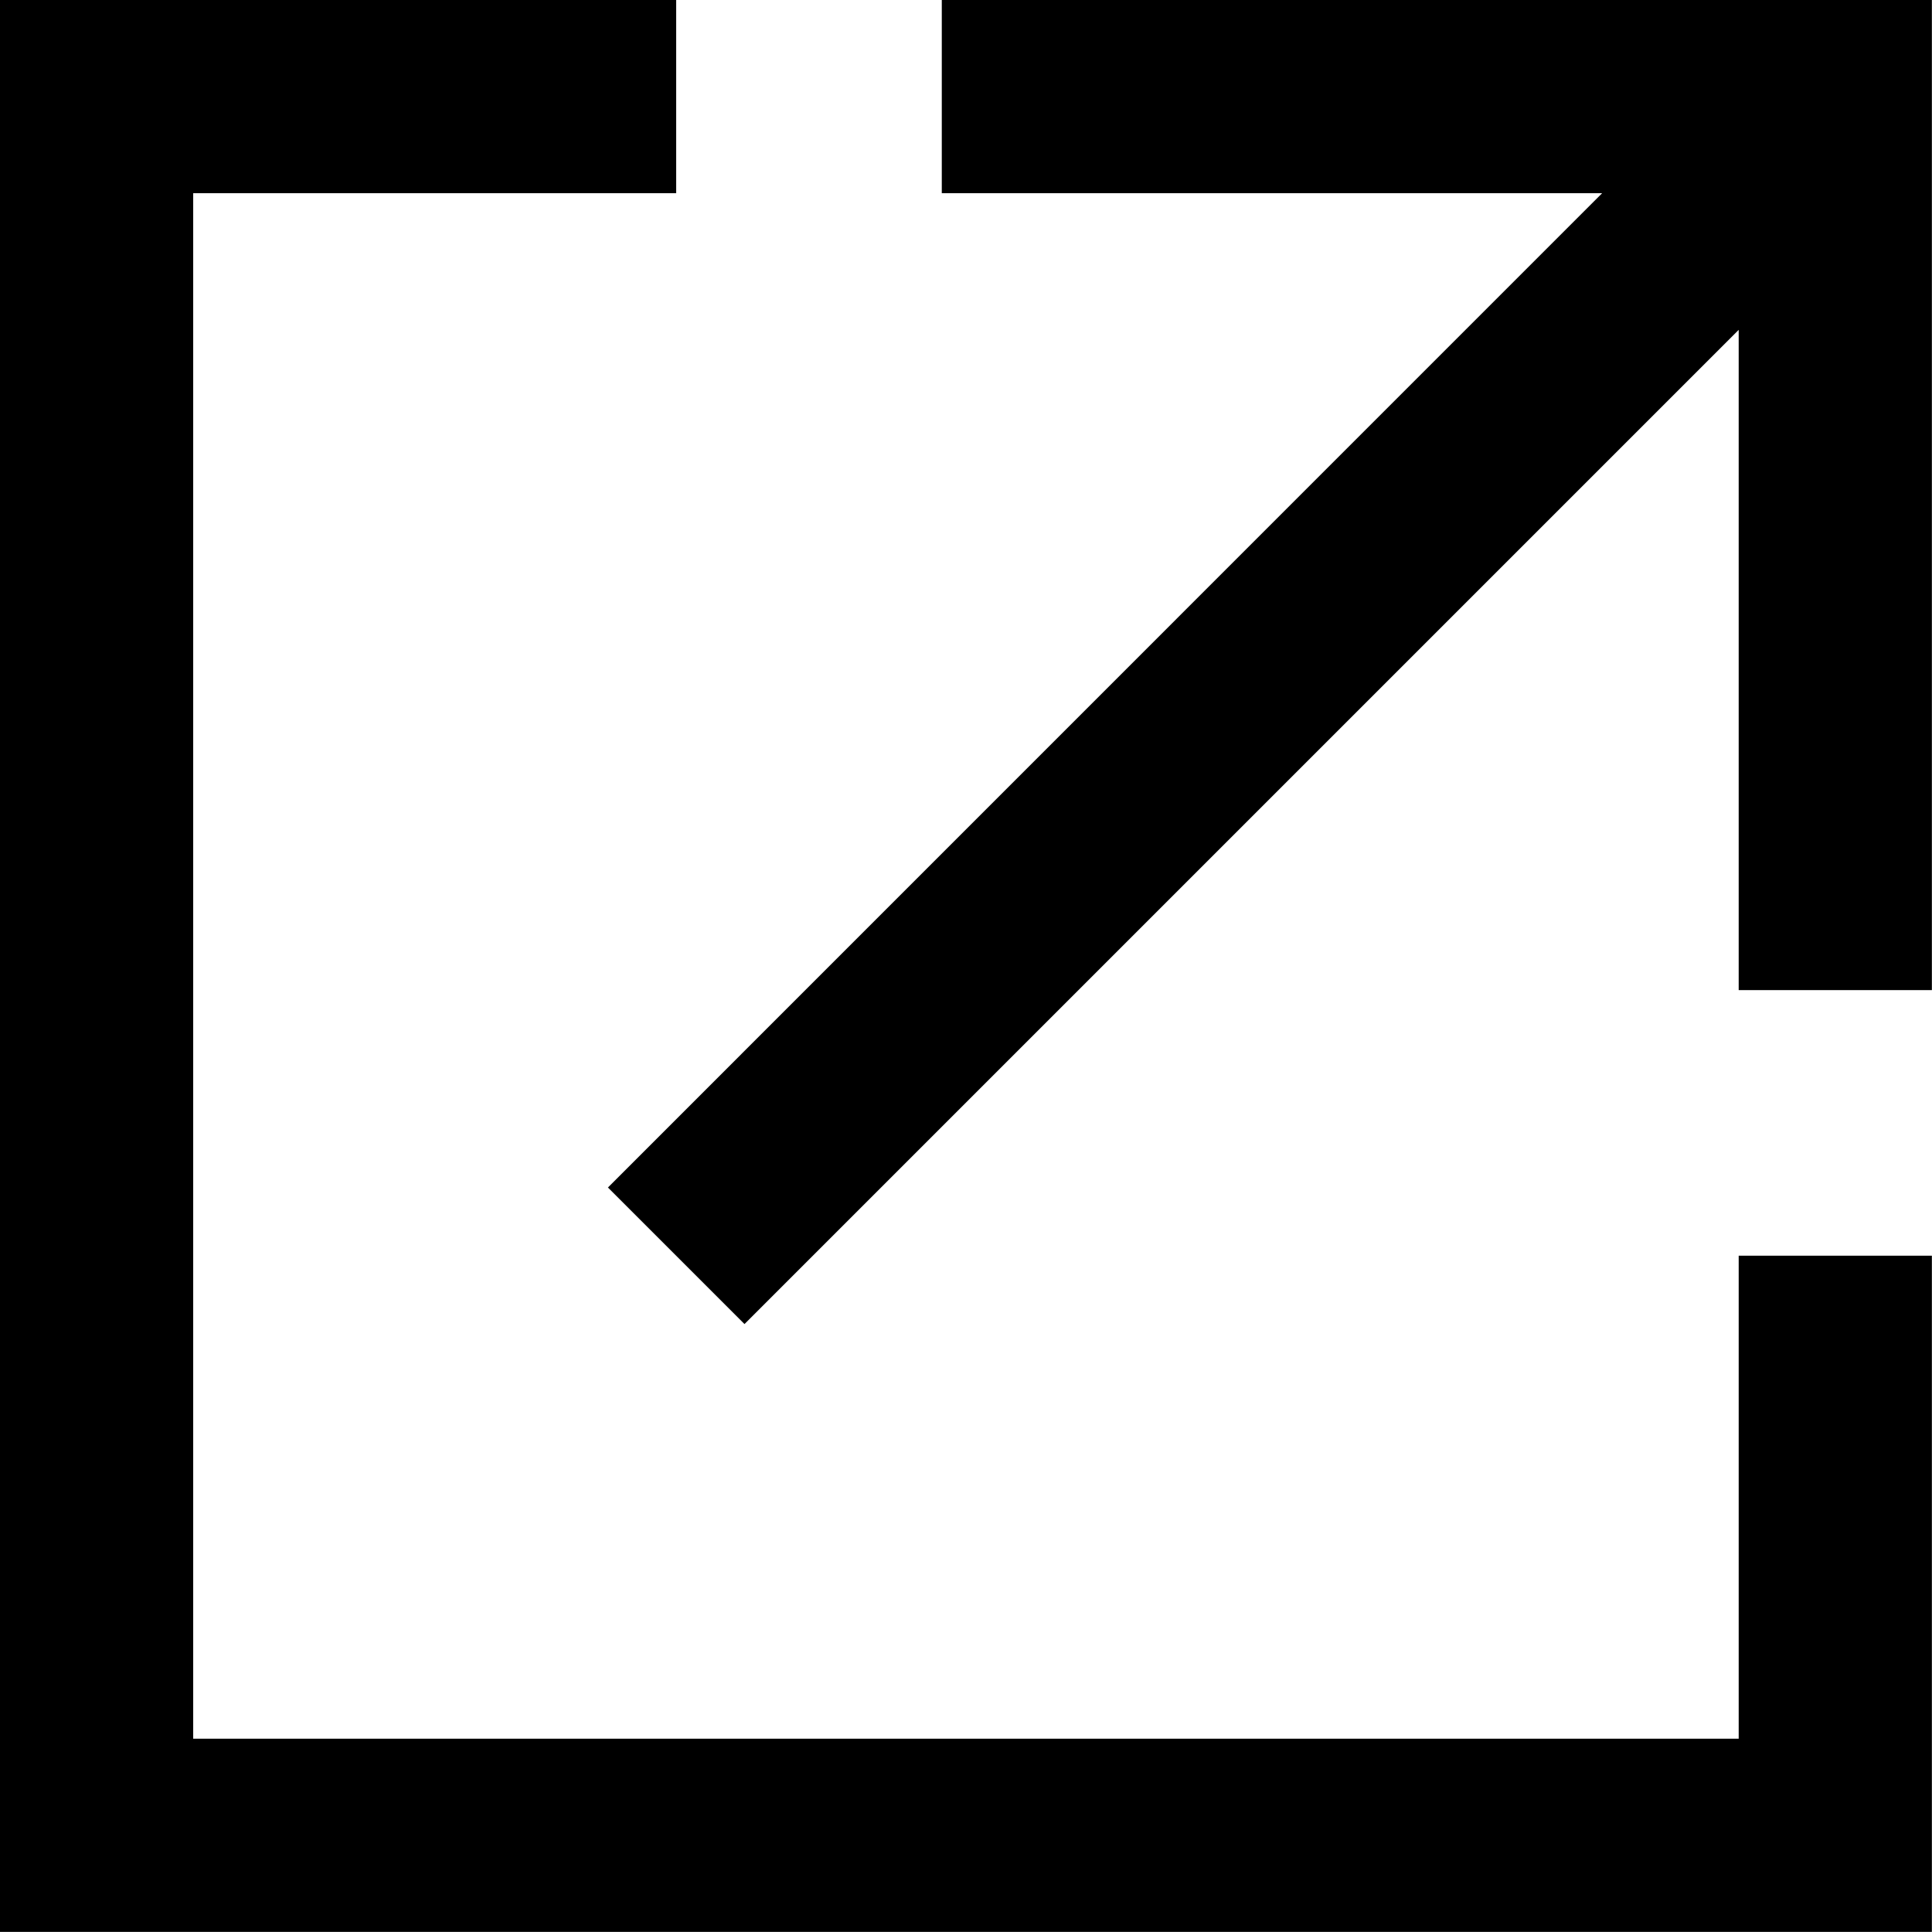
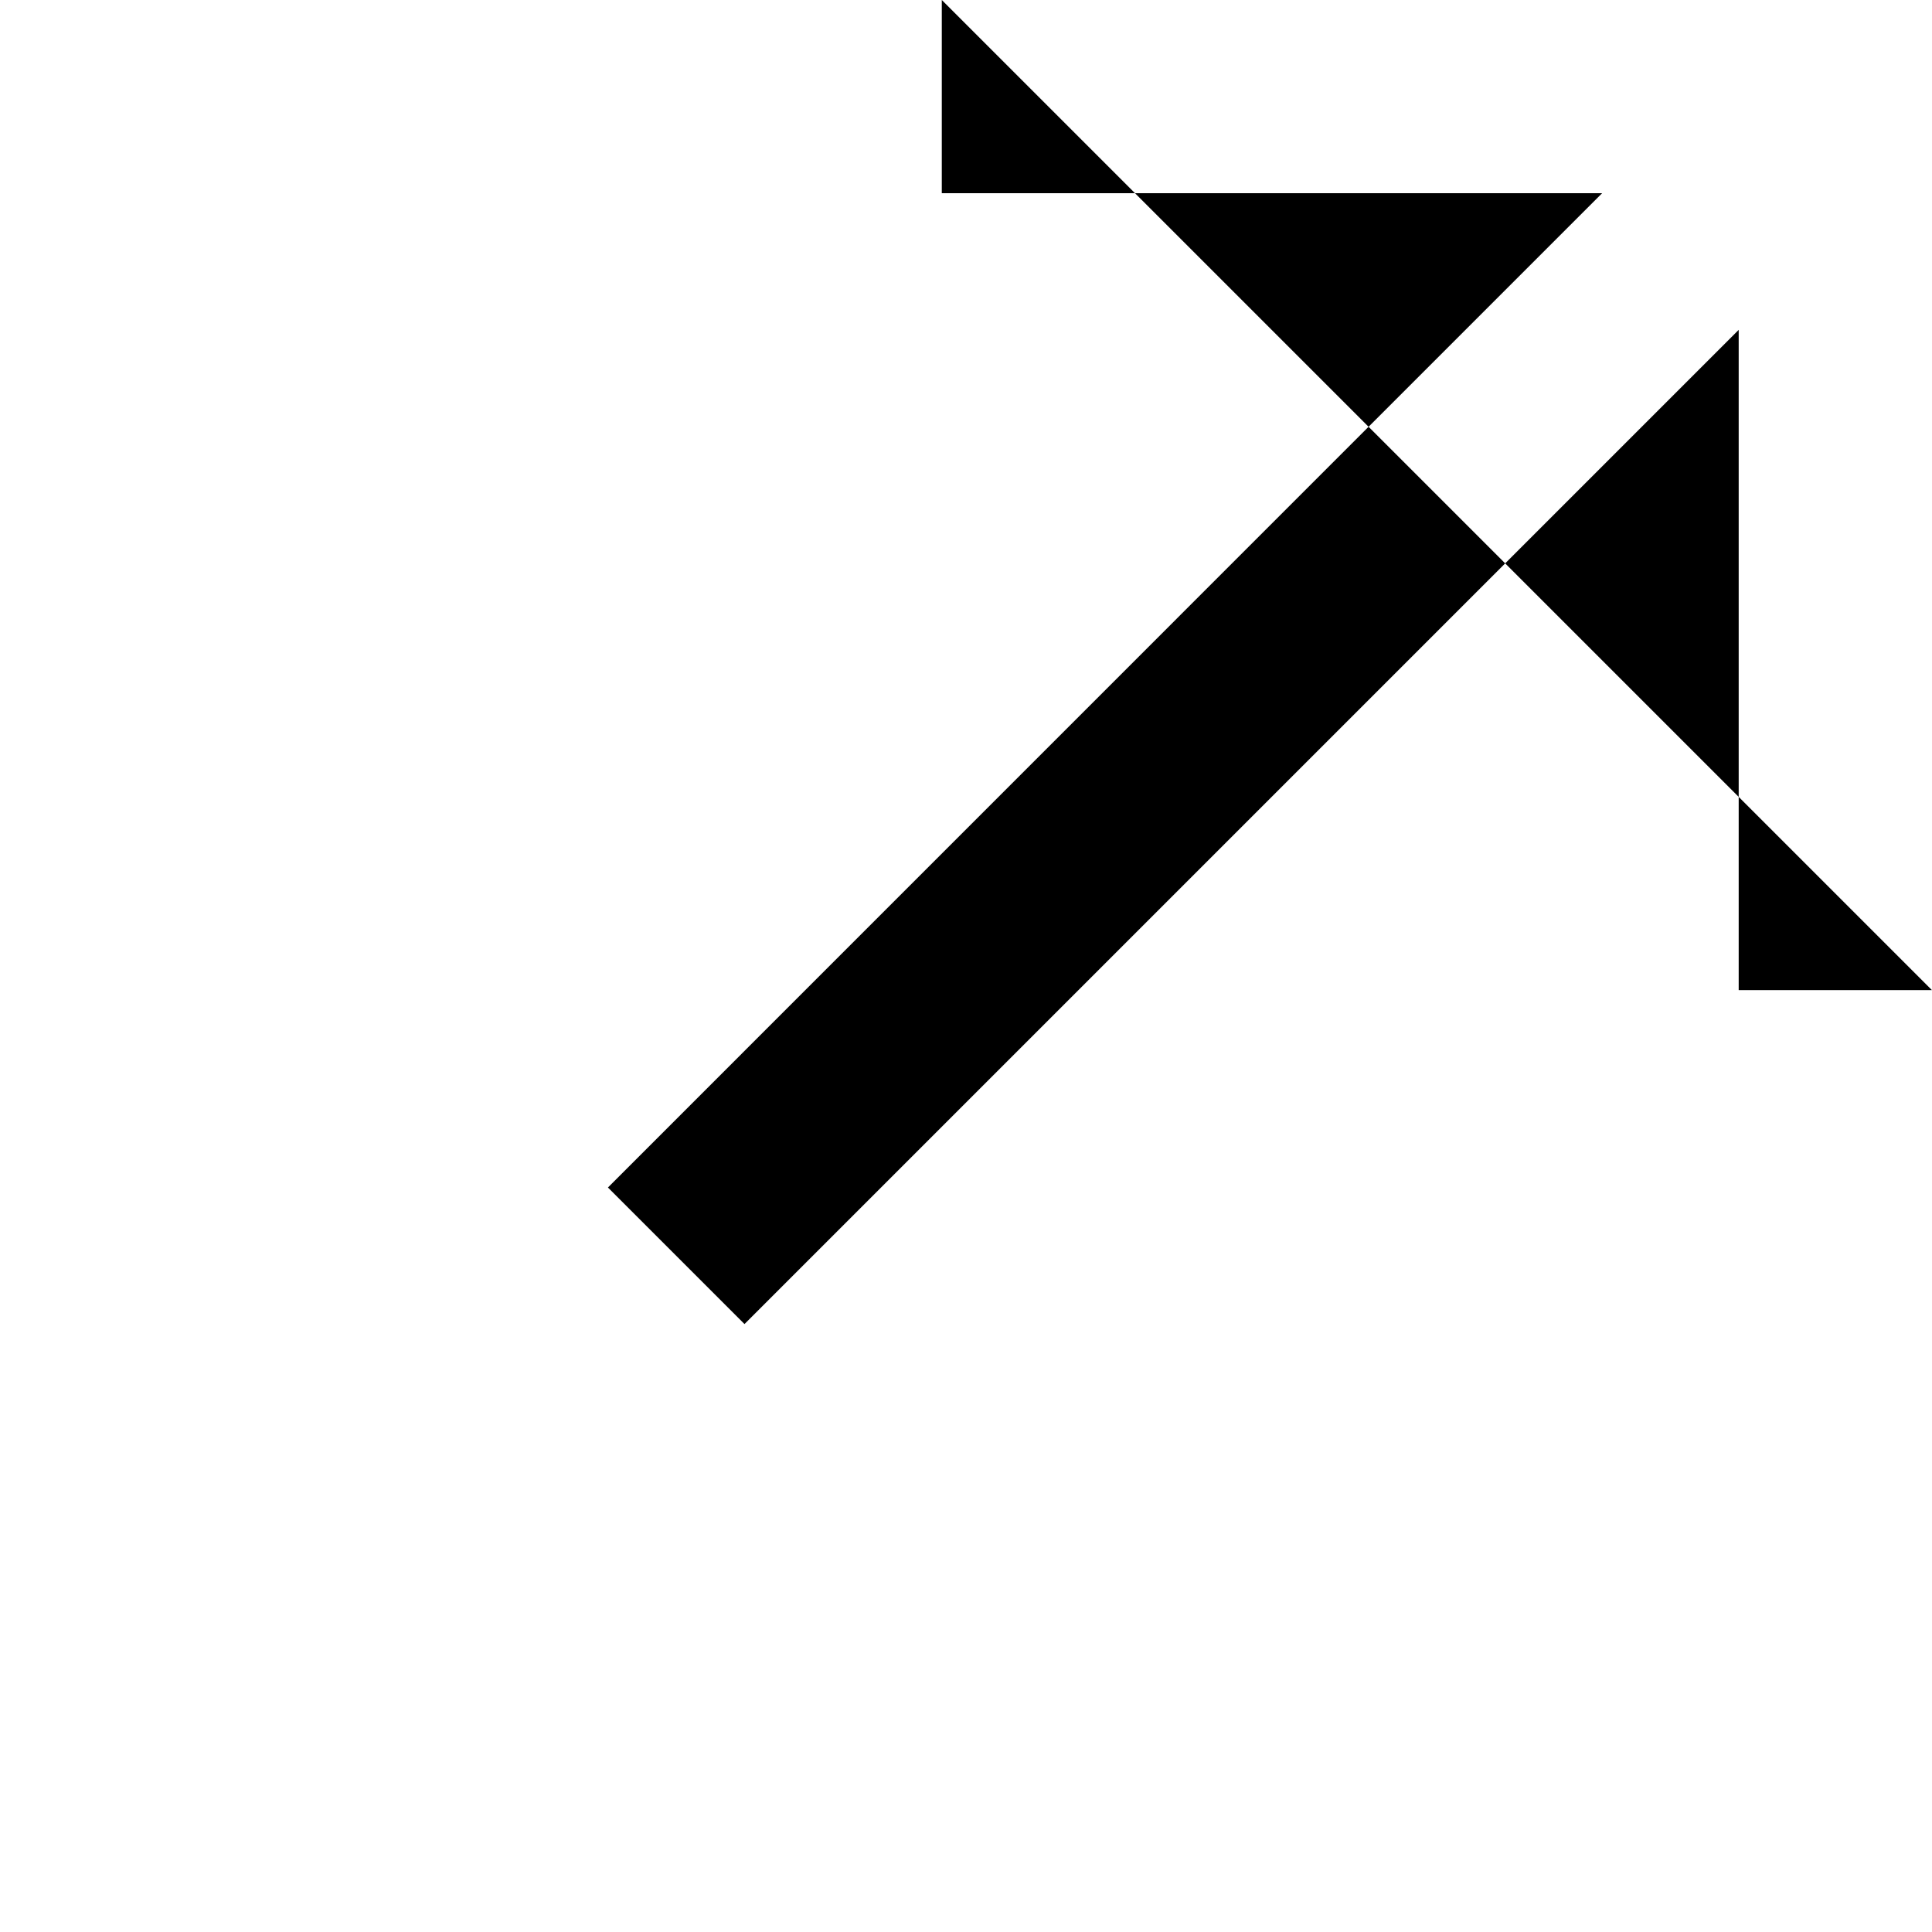
<svg xmlns="http://www.w3.org/2000/svg" width="16.001" height="16" viewBox="0 0 16.001 16">
  <g transform="translate(0 0)">
-     <path d="M9.058,0V1.6h5.469L6.293,9.835l1.131,1.131,8.234-8.234V8.2h1.6V0Z" transform="translate(-1.258)" />
-     <path d="M0,0V16H16V10.4H14.4v4H1.6V1.6h4V0Z" />
+     <path d="M9.058,0V1.6h5.469L6.293,9.835l1.131,1.131,8.234-8.234V8.2h1.6Z" transform="translate(-1.258)" />
  </g>
</svg>